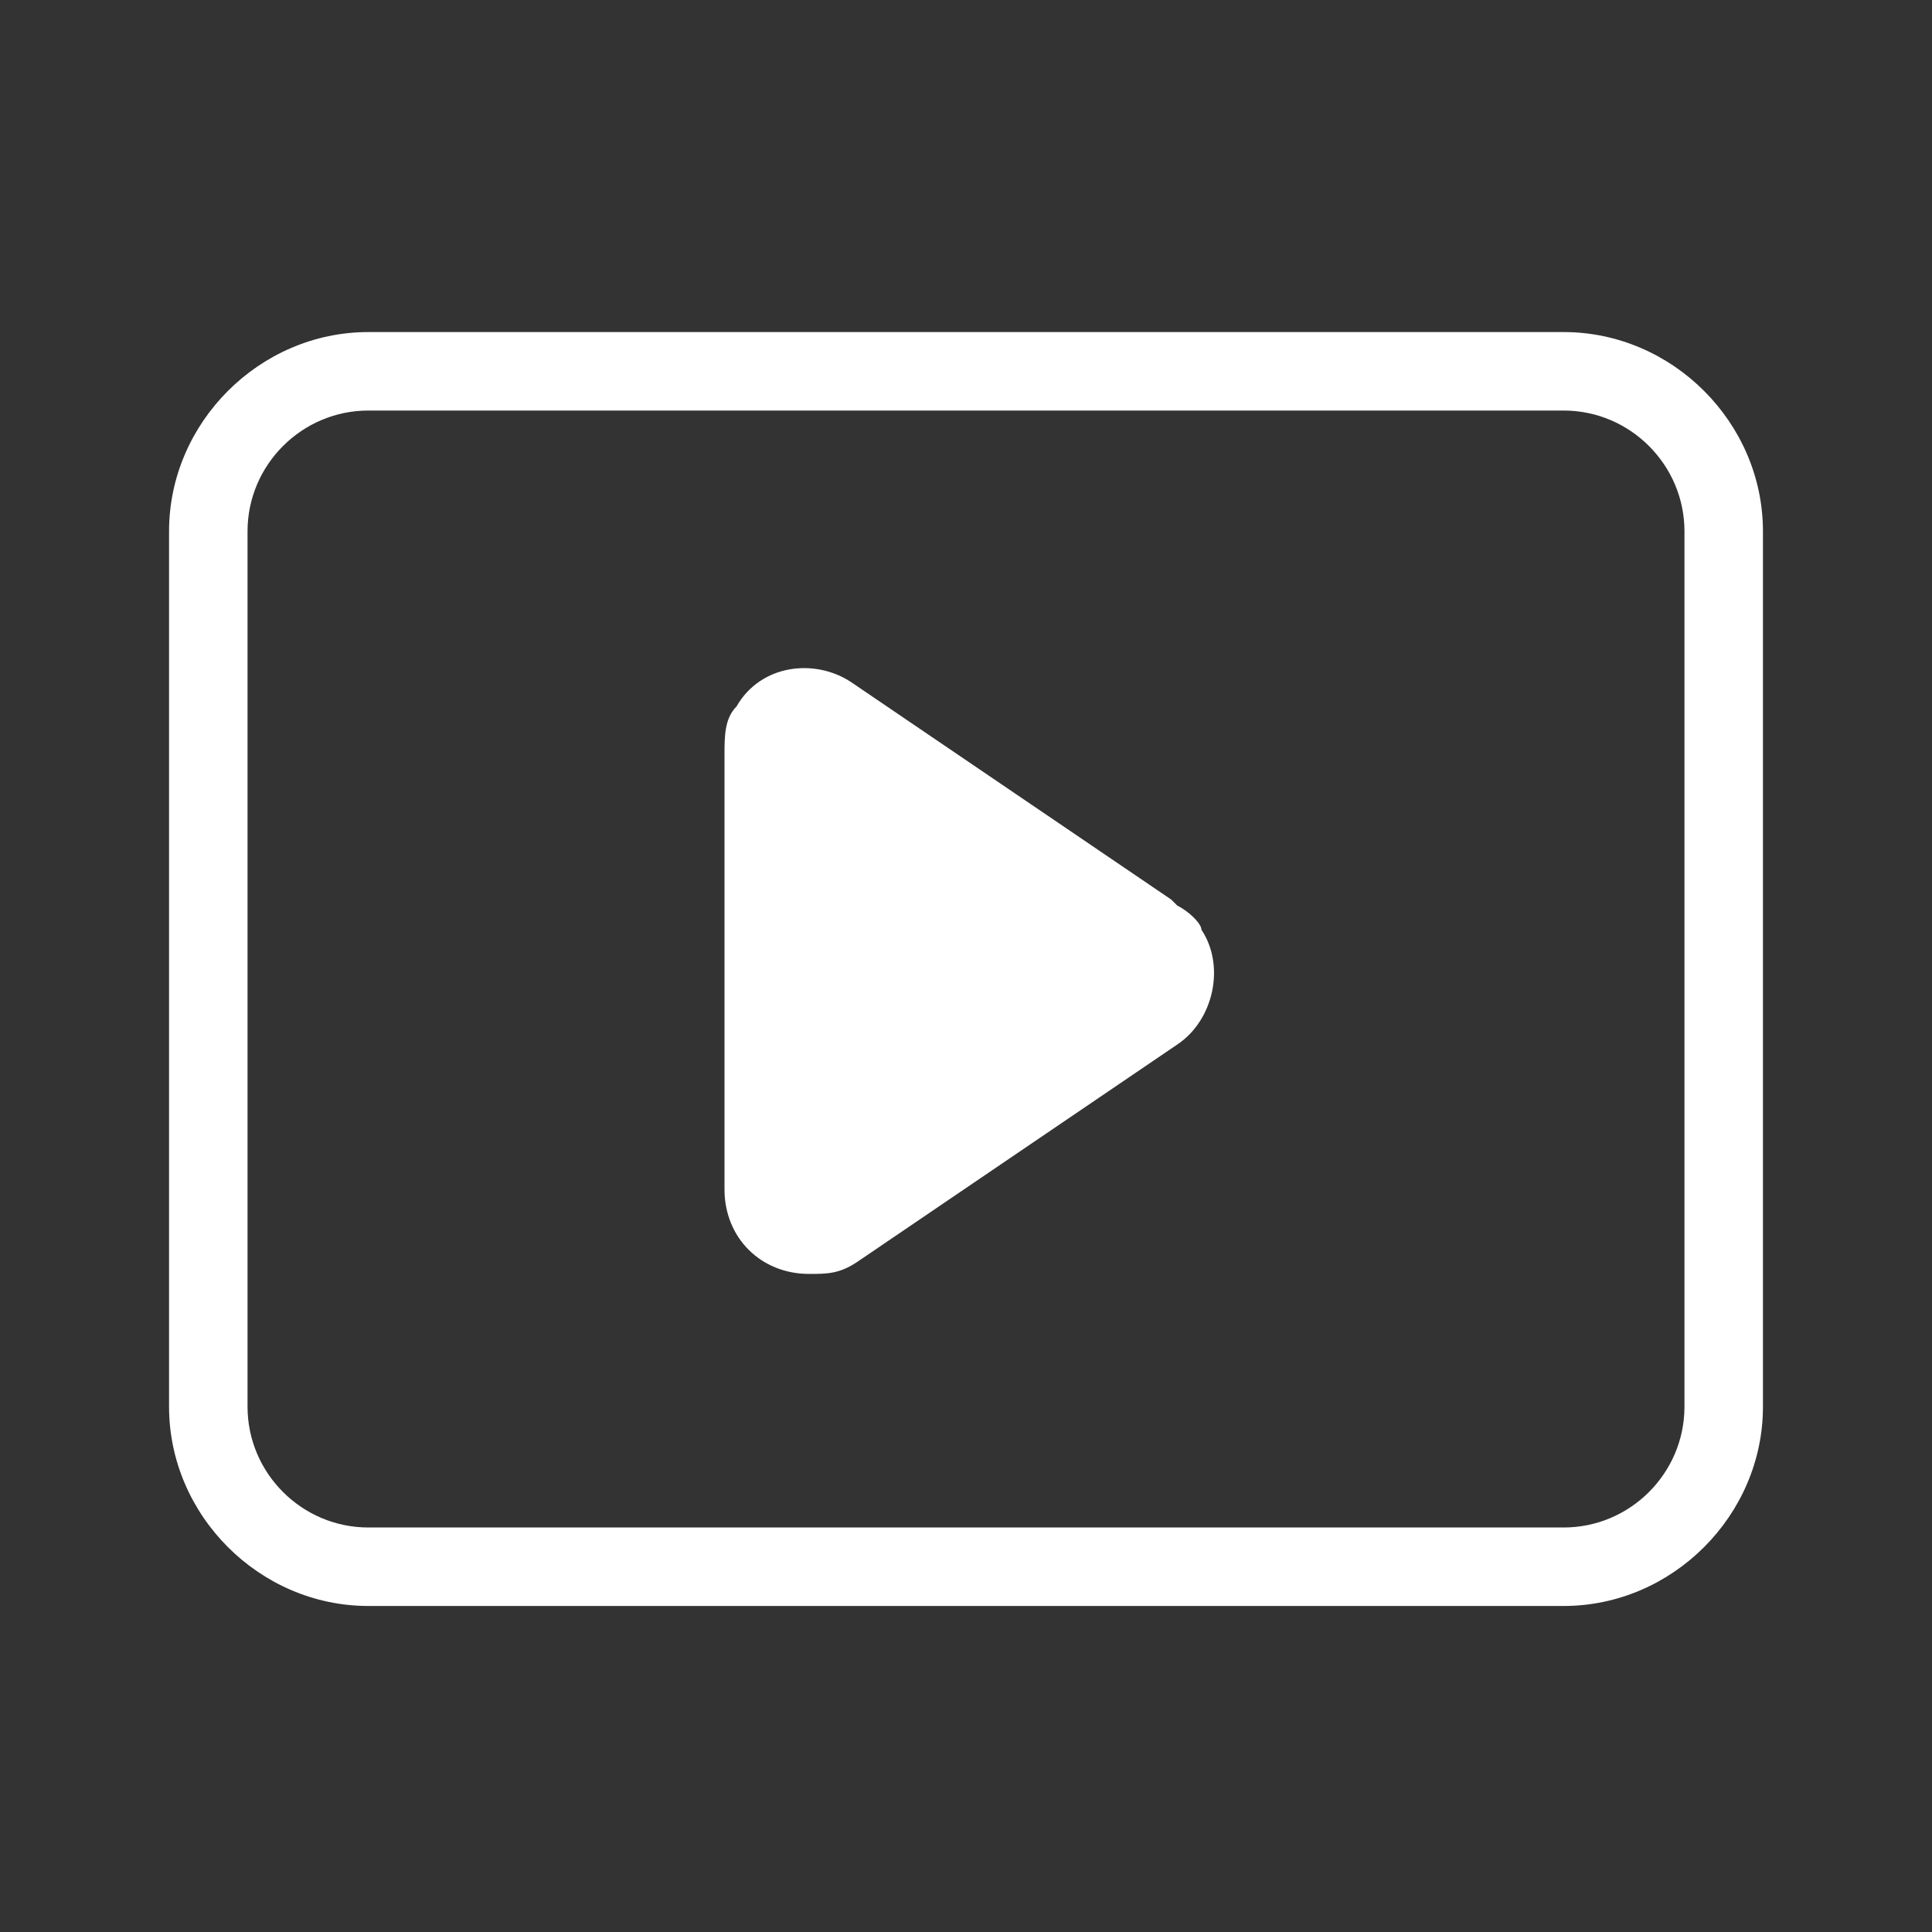
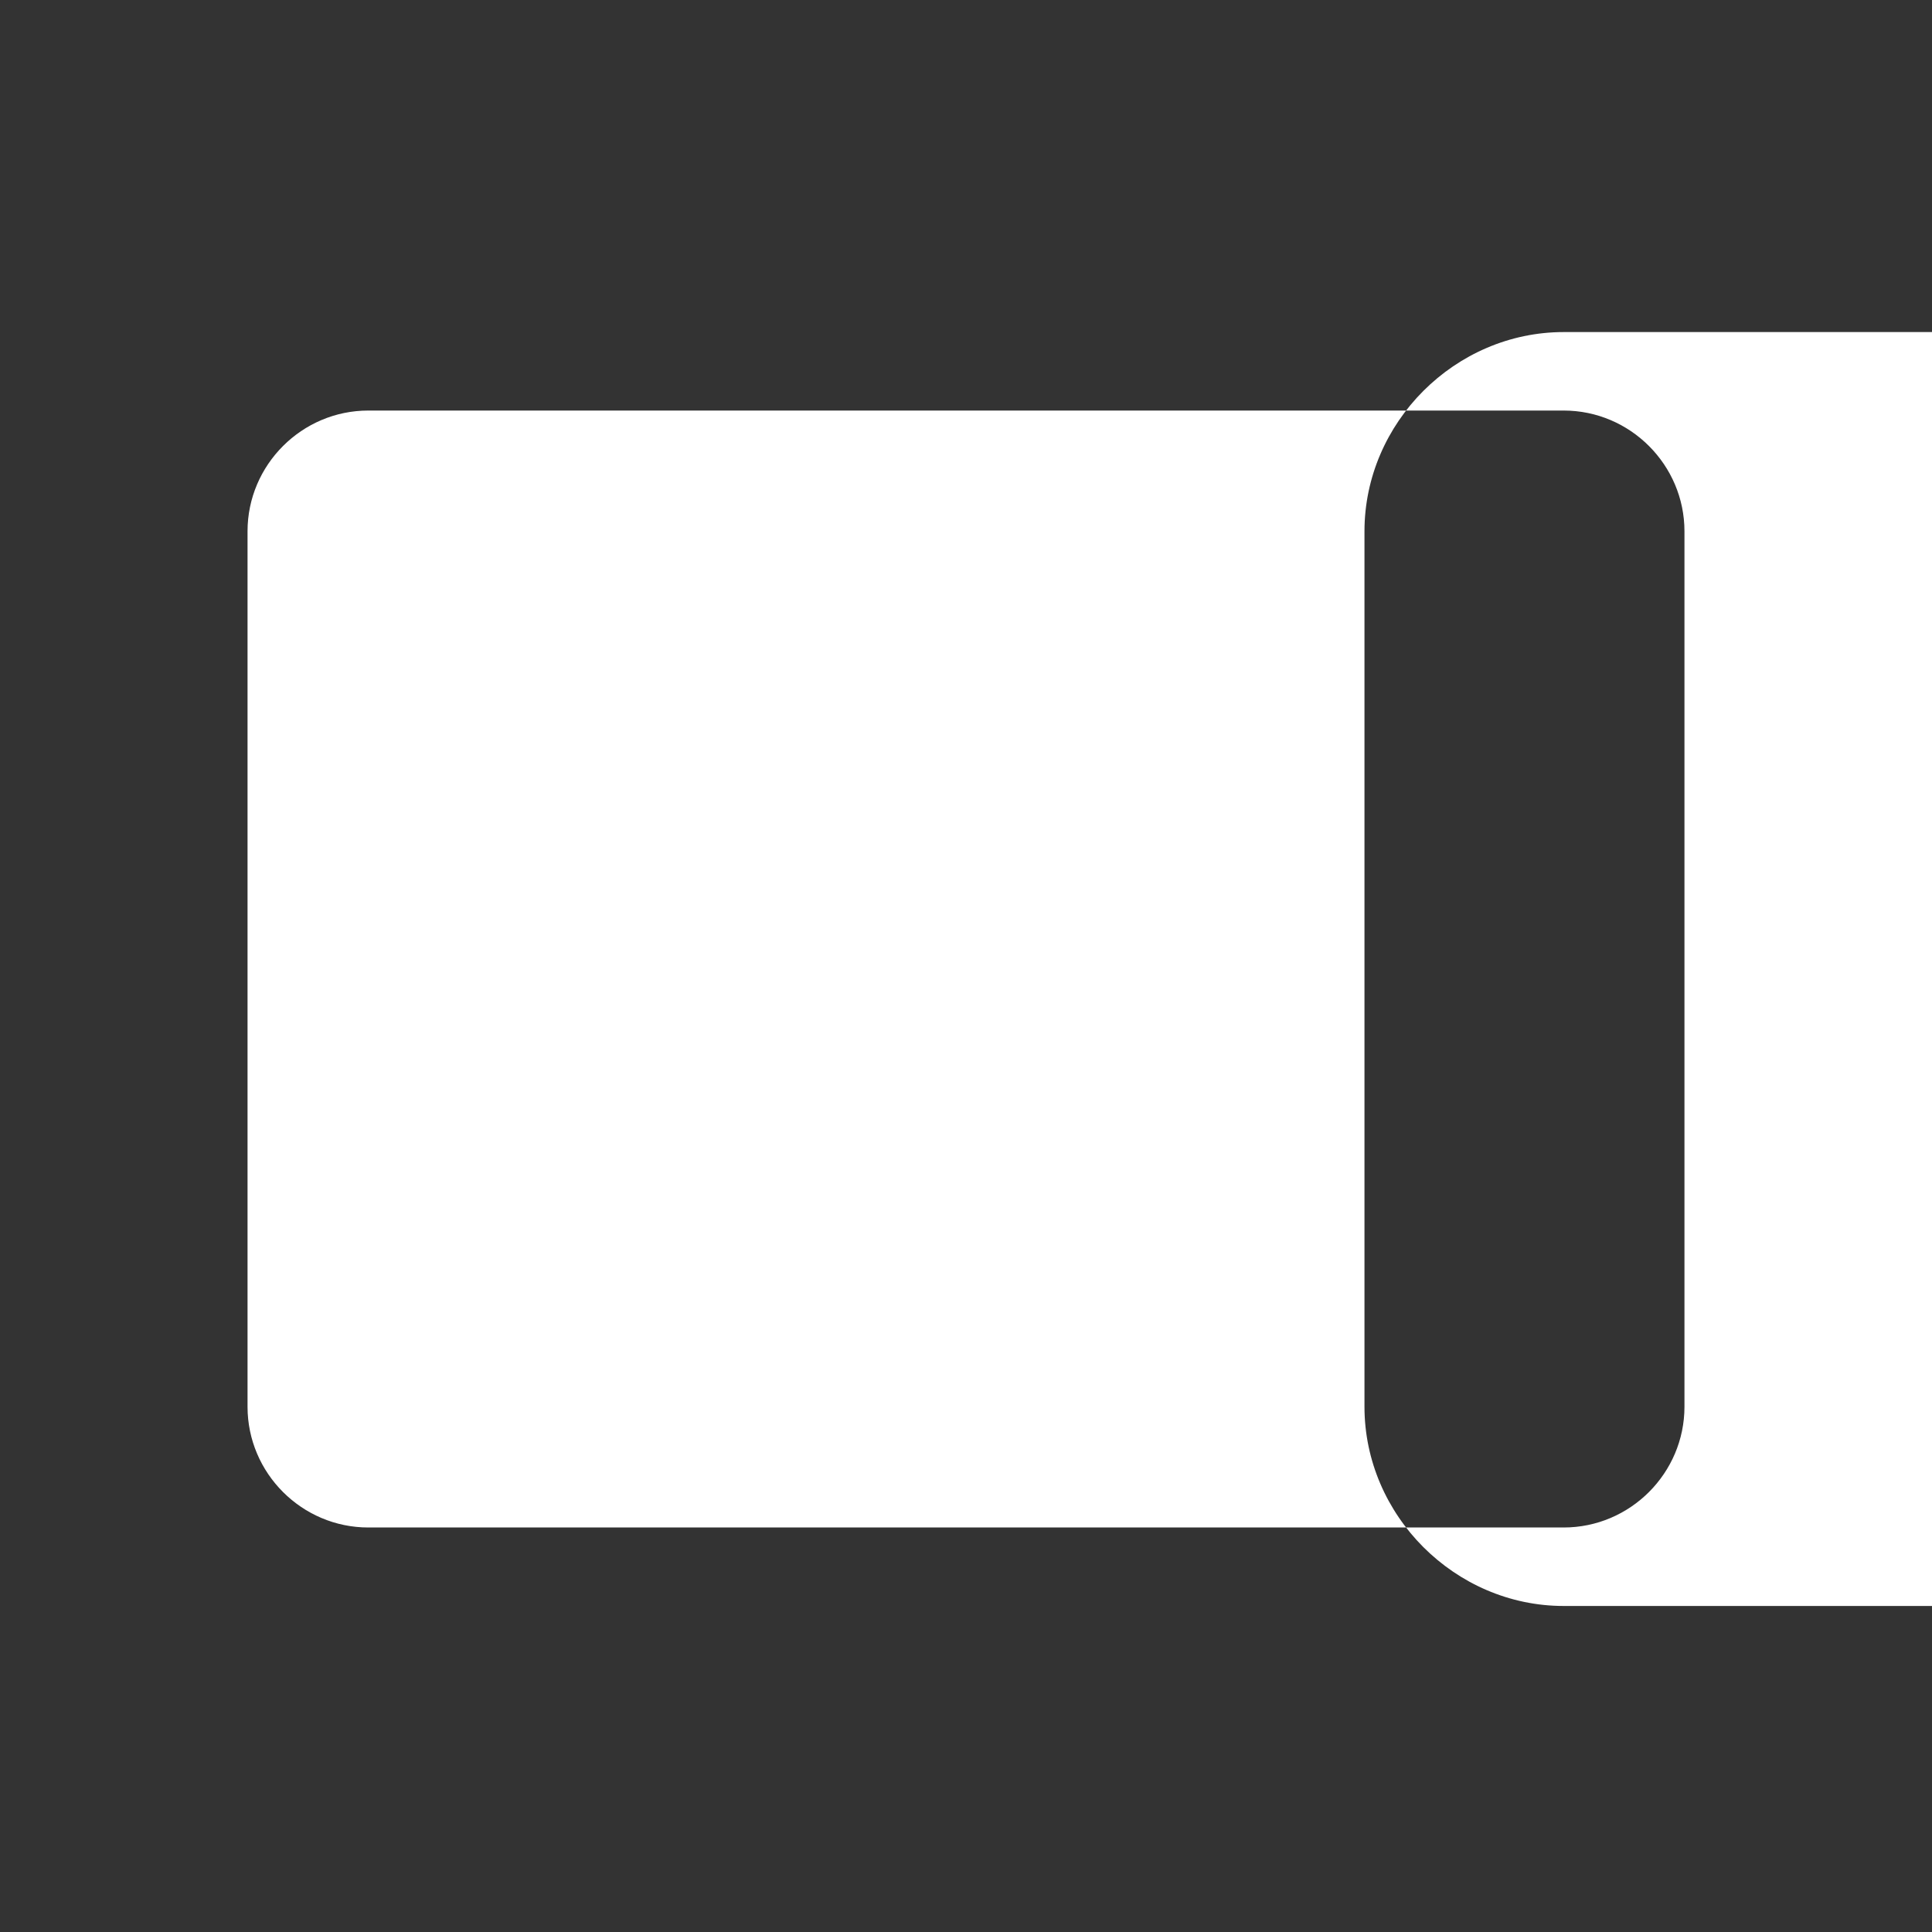
<svg xmlns="http://www.w3.org/2000/svg" version="1.1" viewBox="0 0 32 32">
  <rect x="0" y="0" width="32" height="32" fill="#333333" stroke="none" />
  <defs>
    <style>
      .cls-1 {
        fill: #fff;
      }
    </style>
  </defs>
  <g>
    <g id="_レイヤー_1" data-name="レイヤー_1">
-       <path class="cls-1" d="M25.9,26.6H6.1c-1.8,0-3.3-1.5-3.3-3.3v-14.5c0-1.8,1.5-3.3,3.3-3.3h19.8c1.8,0,3.3,1.5,3.3,3.3v14.5c0,1.8-1.5,3.3-3.3,3.3M6.1,6.8c-1.1,0-2,.9-2,2v14.5c0,1.1.9,2,2,2h19.8c1.1,0,2-.9,2-2v-14.5c0-1.1-.9-2-2-2H6.1Z" />
-       <path class="cls-1" d="M19.4,14.9l-5.3-3.6c-.6-.4-1.5-.3-1.9.4-.2.2-.2.5-.2.8v7.2c0,.8.6,1.4,1.4,1.4.3,0,.5,0,.8-.2l5.3-3.6c.6-.4.8-1.3.4-1.9,0-.1-.2-.3-.4-.4" />
+       <path class="cls-1" d="M25.9,26.6c-1.8,0-3.3-1.5-3.3-3.3v-14.5c0-1.8,1.5-3.3,3.3-3.3h19.8c1.8,0,3.3,1.5,3.3,3.3v14.5c0,1.8-1.5,3.3-3.3,3.3M6.1,6.8c-1.1,0-2,.9-2,2v14.5c0,1.1.9,2,2,2h19.8c1.1,0,2-.9,2-2v-14.5c0-1.1-.9-2-2-2H6.1Z" />
    </g>
  </g>
</svg>